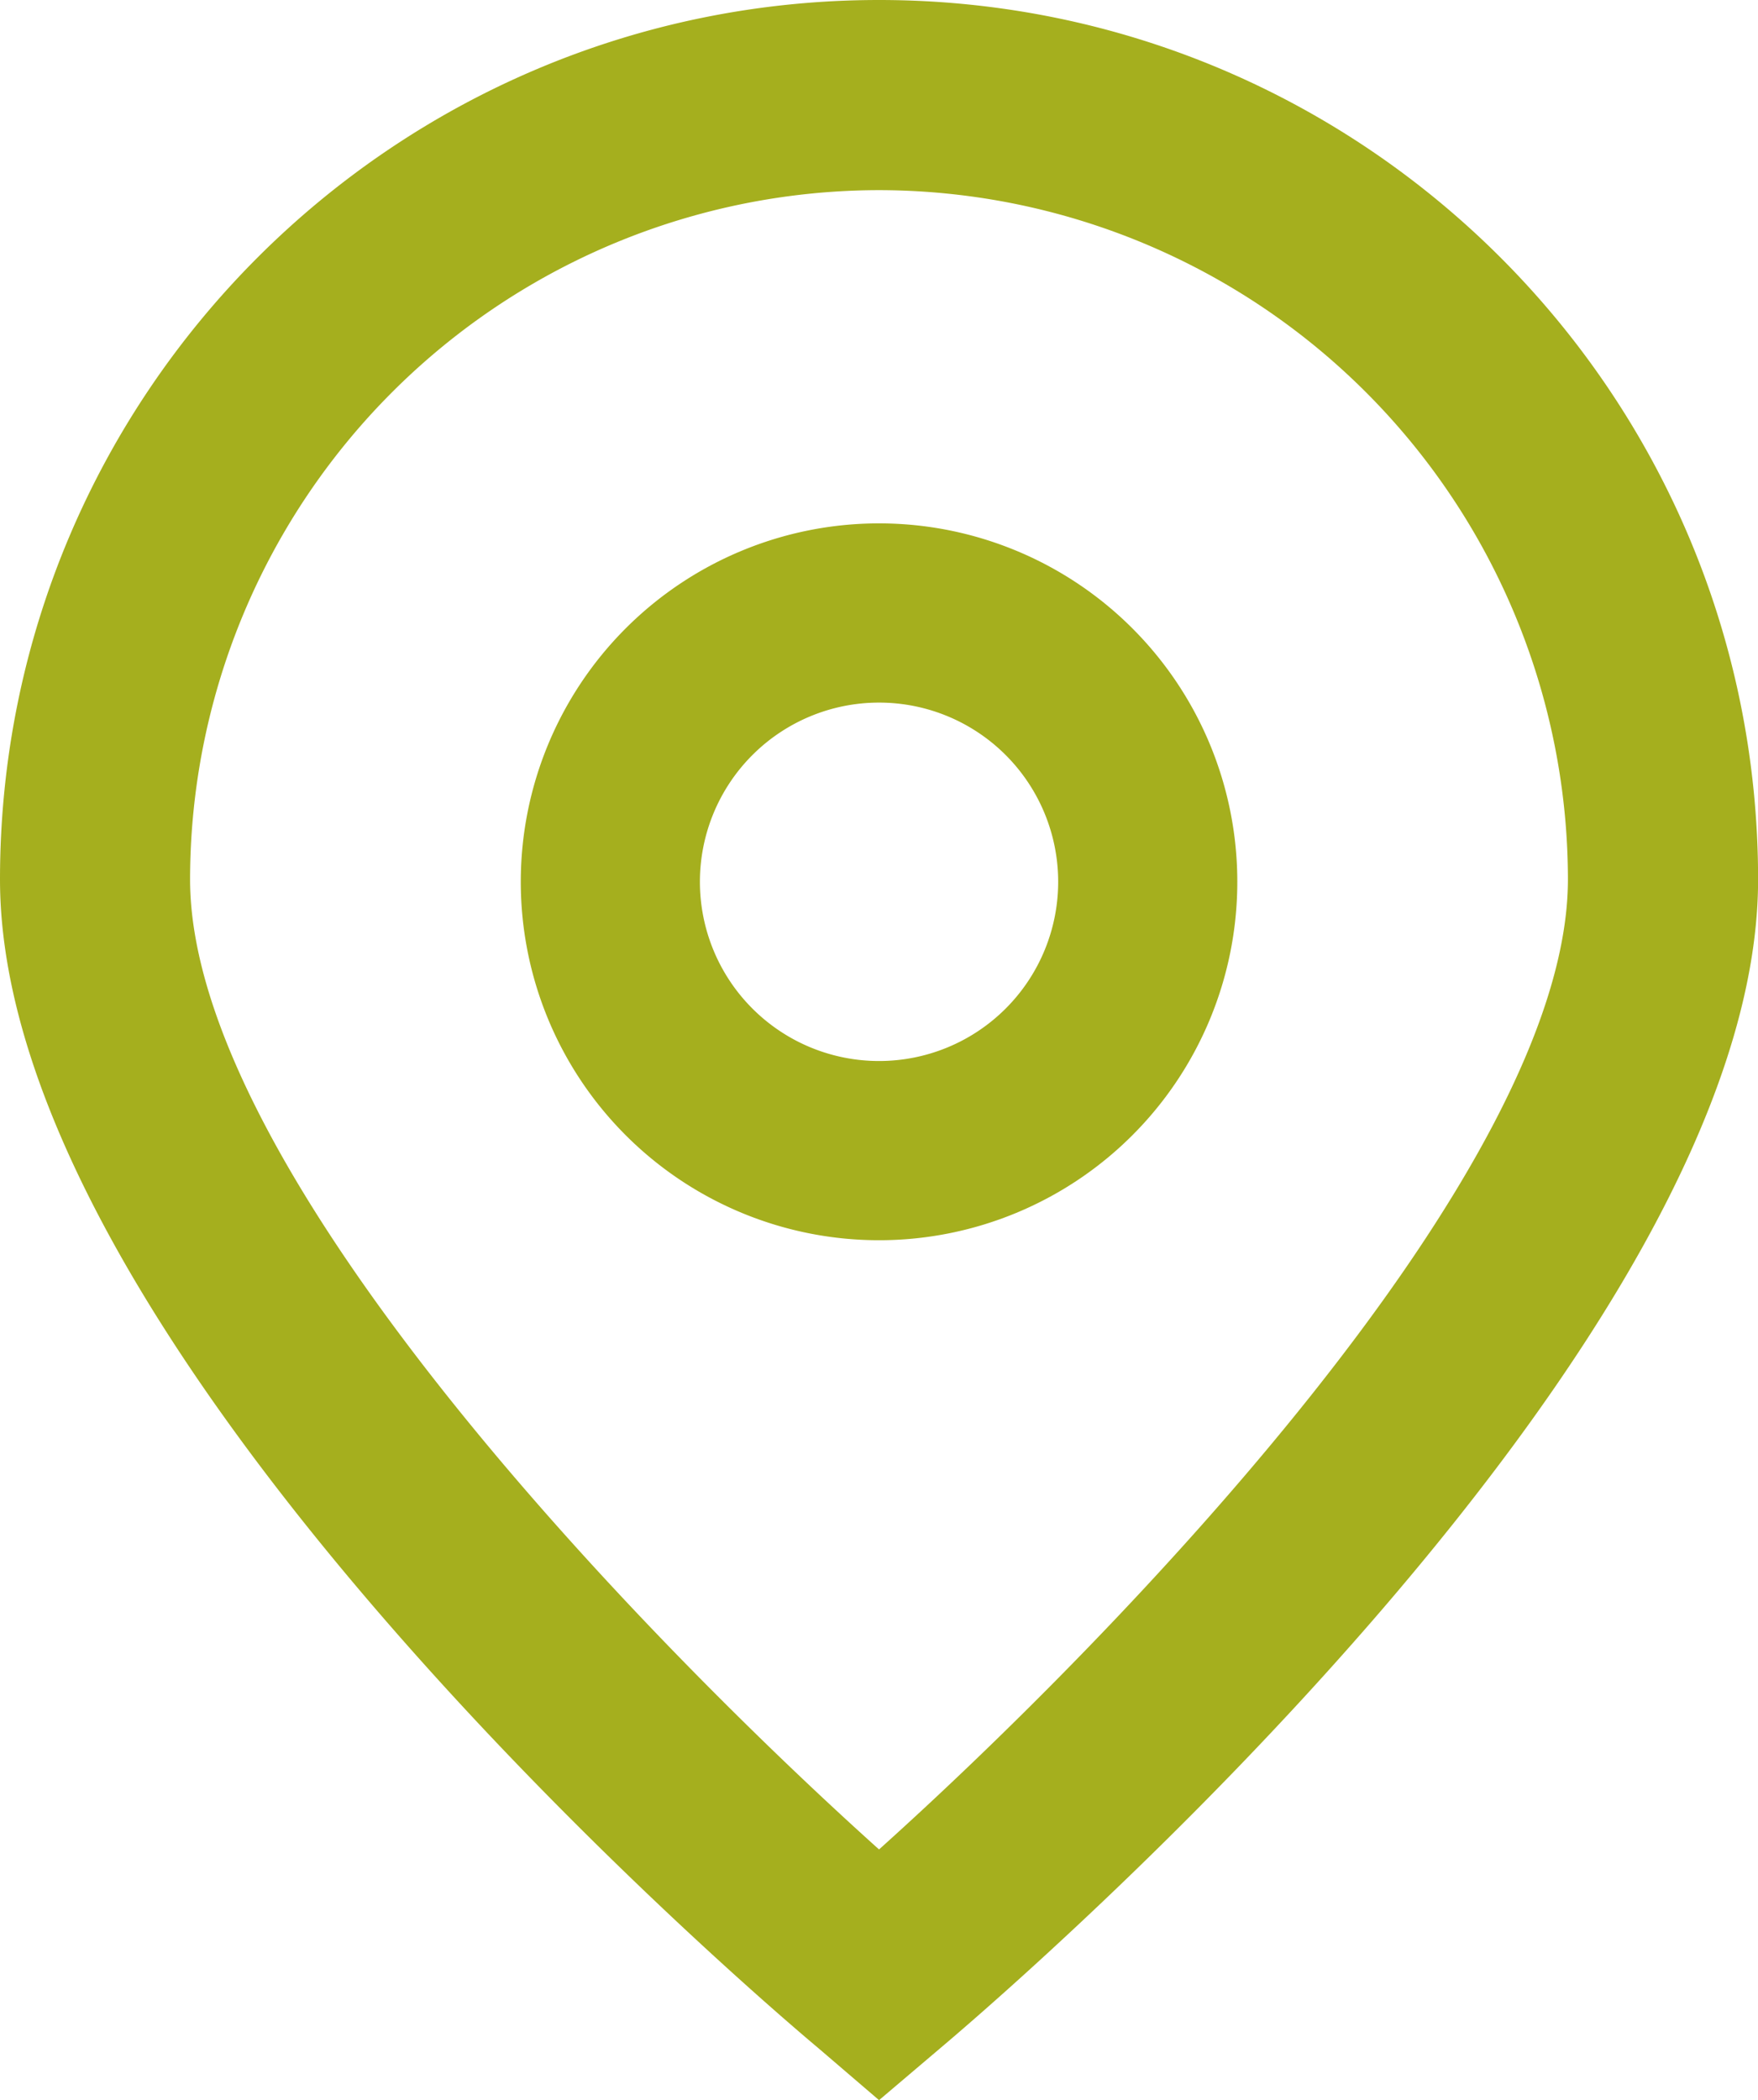
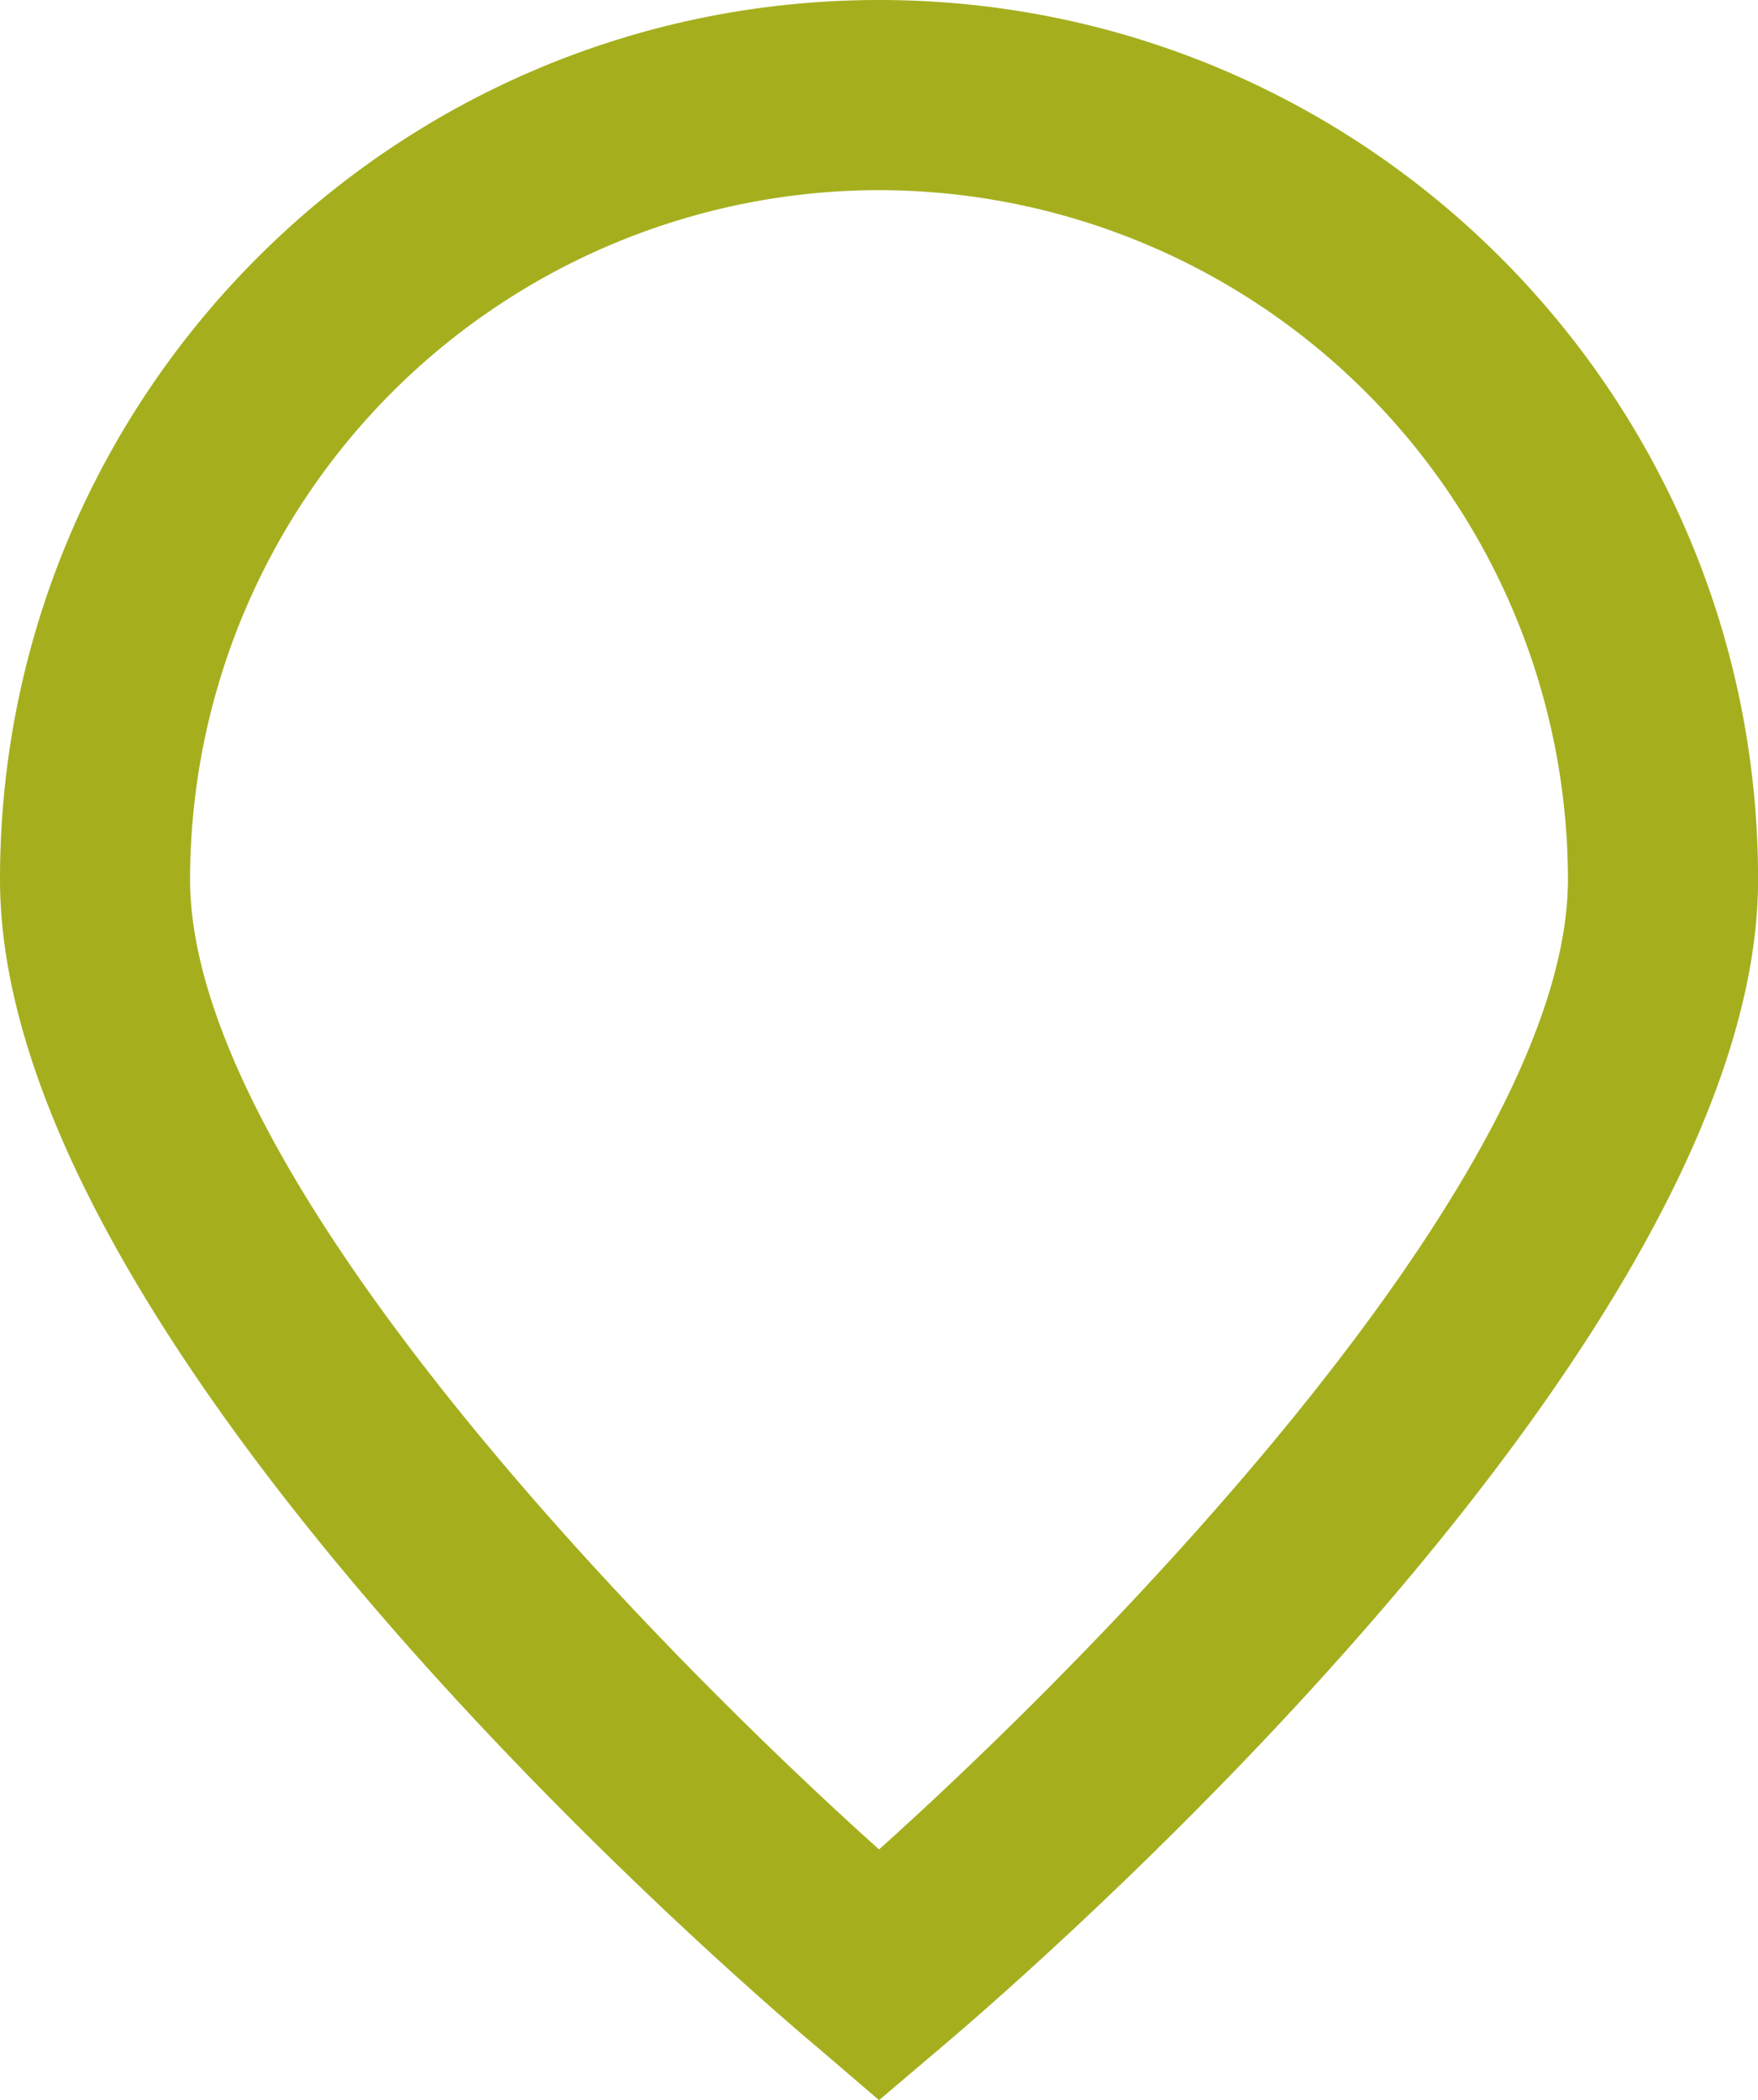
<svg xmlns="http://www.w3.org/2000/svg" width="20.099" height="24">
  <g data-name="Grupo 17">
-     <path d="m10.05 24-.698-.598C8.392 22.598 0 15.351 0 10.05 0 4.5 4.5 0 10.05 0 15.6 0 20.1 4.5 20.1 10.05c0 5.3-8.392 12.548-9.35 13.356l-.7.594Zm0-21.827a7.885 7.885 0 0 0-7.877 7.876c0 3.33 5.163 8.65 7.877 11.086 2.713-2.436 7.876-7.76 7.876-11.086a7.885 7.885 0 0 0-7.876-7.876Z" fill="#a5af1e" fill-rule="evenodd" data-name="Trazado 143" />
-     <path d="M10.05 14.173a4.096 4.096 0 1 1 0-8.192 4.096 4.096 0 0 1 0 8.192Zm0-6.144a2.048 2.048 0 1 0 0 4.096 2.048 2.048 0 0 0 0-4.096Z" fill="#a5af1e" fill-rule="evenodd" data-name="Trazado 144" />
+     <path d="m10.05 24-.698-.598C8.392 22.598 0 15.351 0 10.05 0 4.5 4.5 0 10.05 0 15.6 0 20.1 4.5 20.1 10.05c0 5.3-8.392 12.548-9.35 13.356Zm0-21.827a7.885 7.885 0 0 0-7.877 7.876c0 3.33 5.163 8.65 7.877 11.086 2.713-2.436 7.876-7.76 7.876-11.086a7.885 7.885 0 0 0-7.876-7.876Z" fill="#a5af1e" fill-rule="evenodd" data-name="Trazado 143" />
  </g>
</svg>